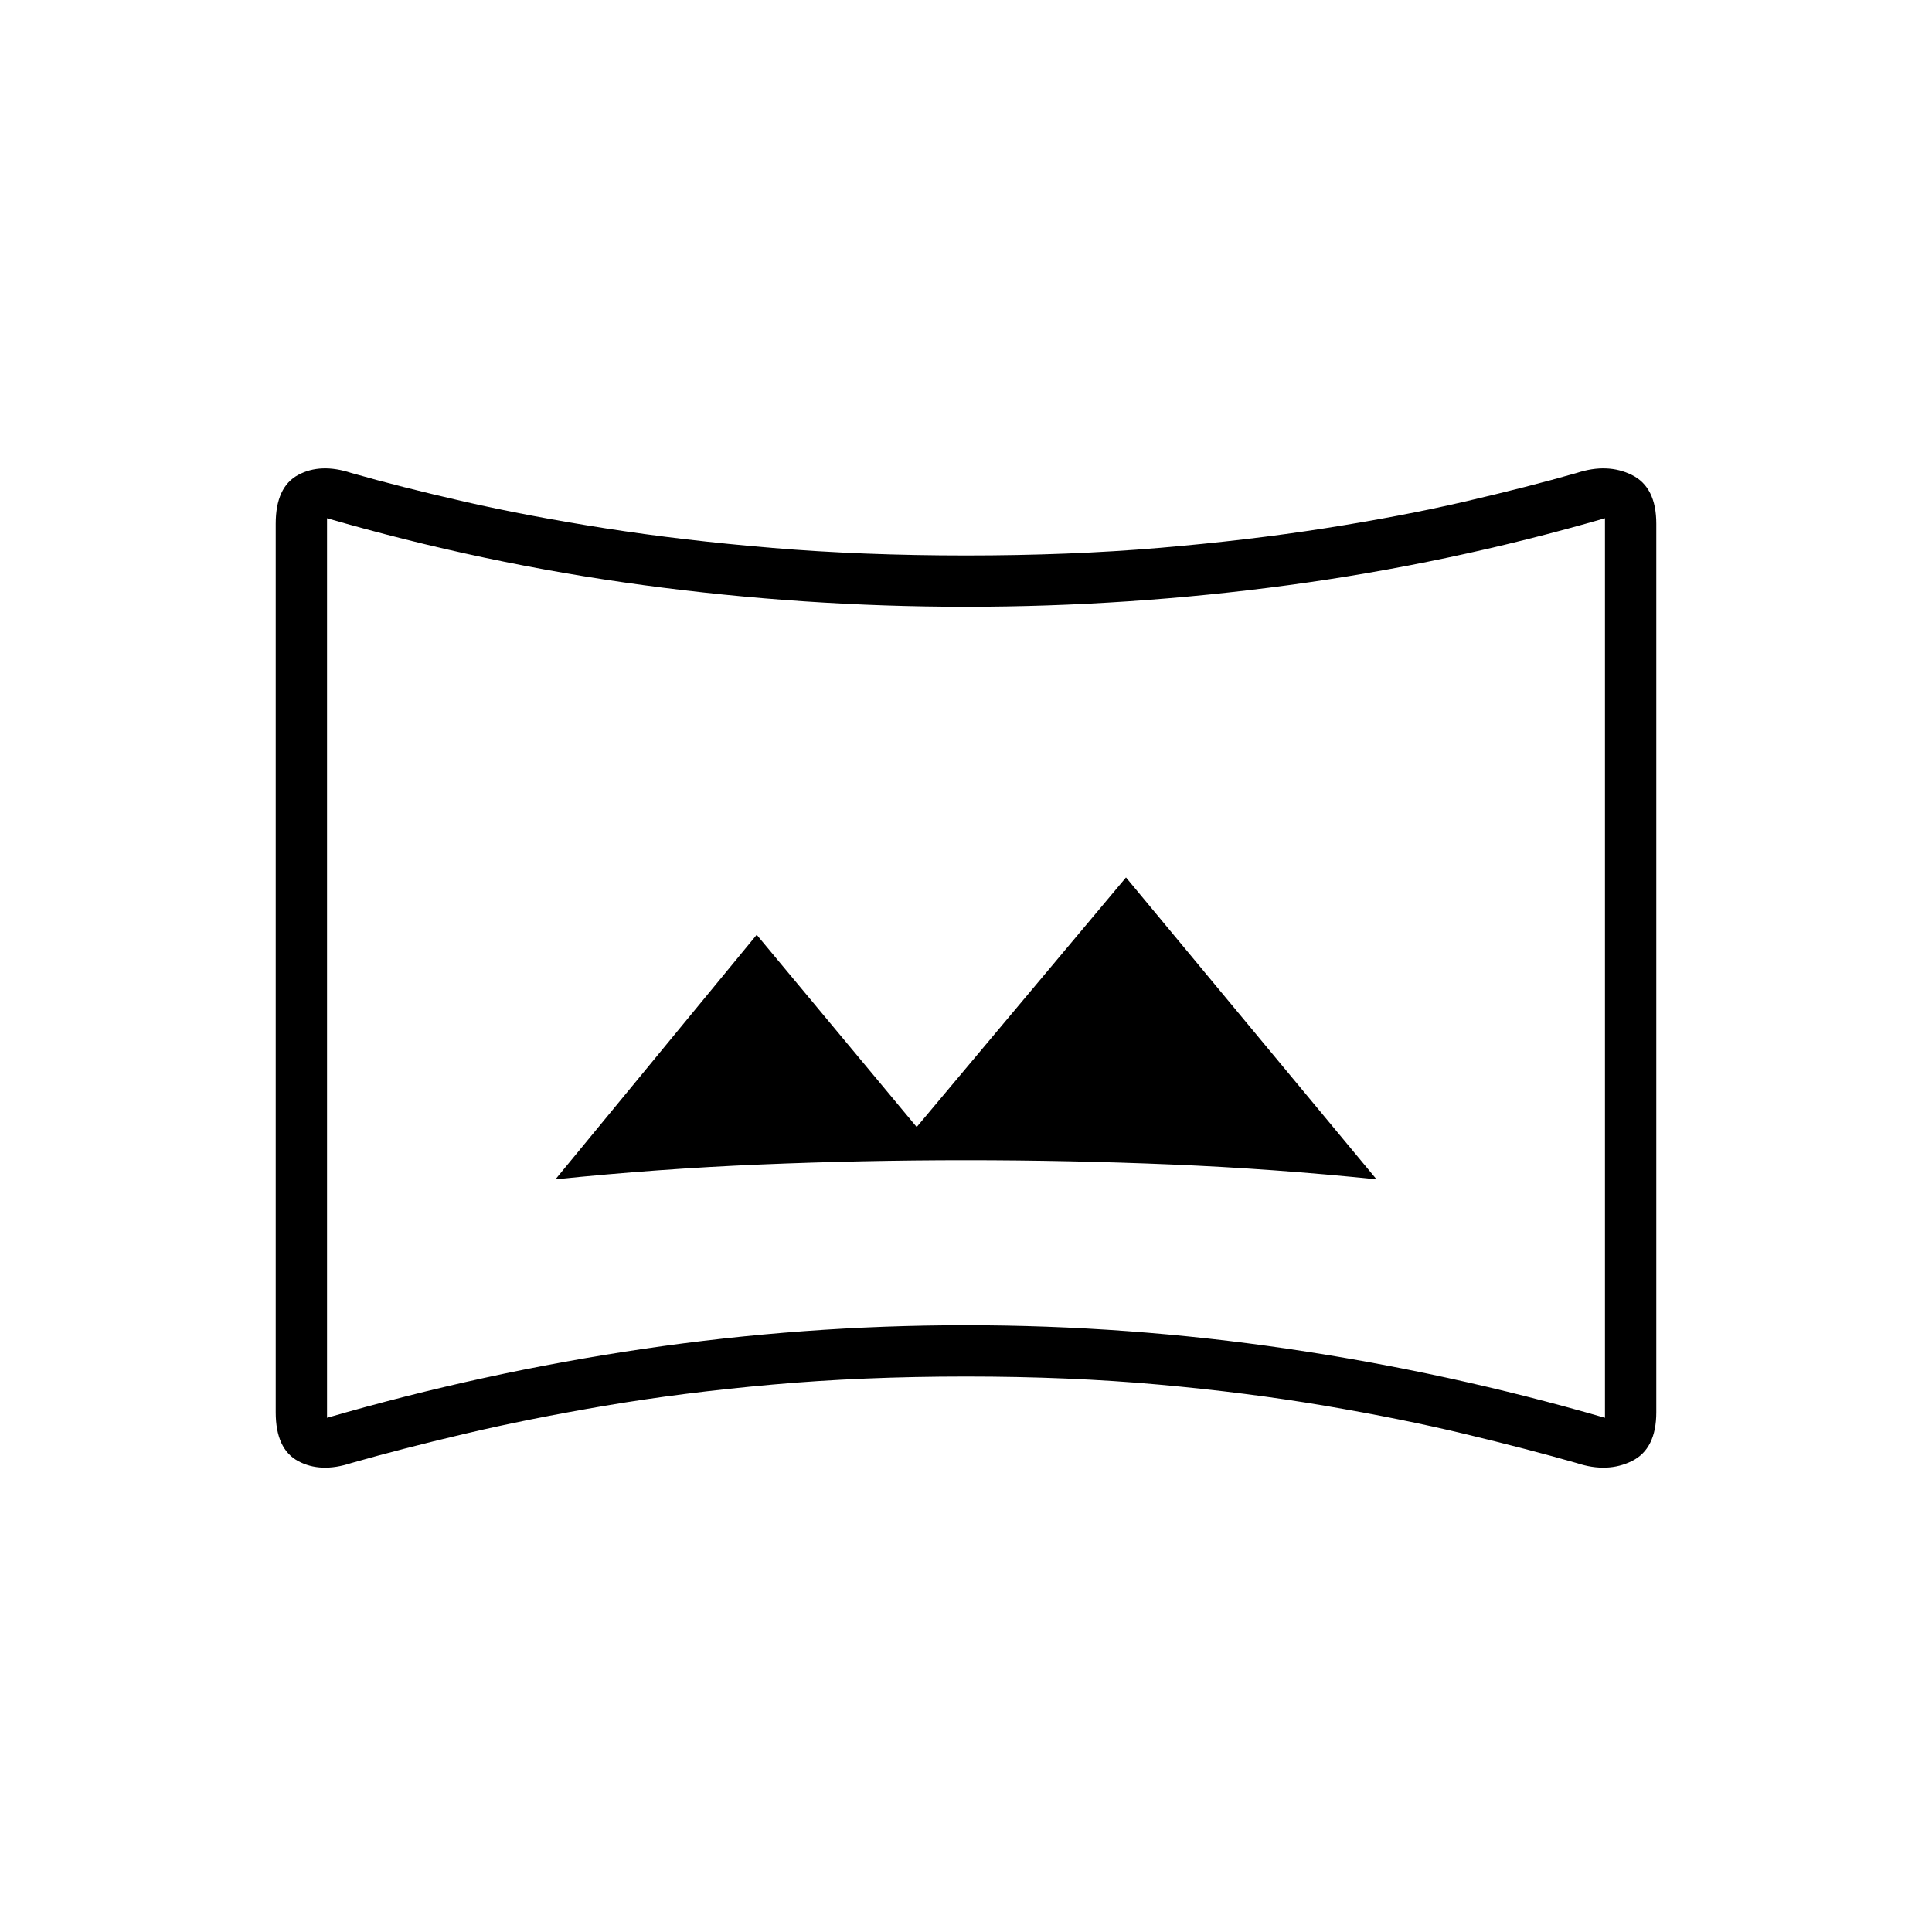
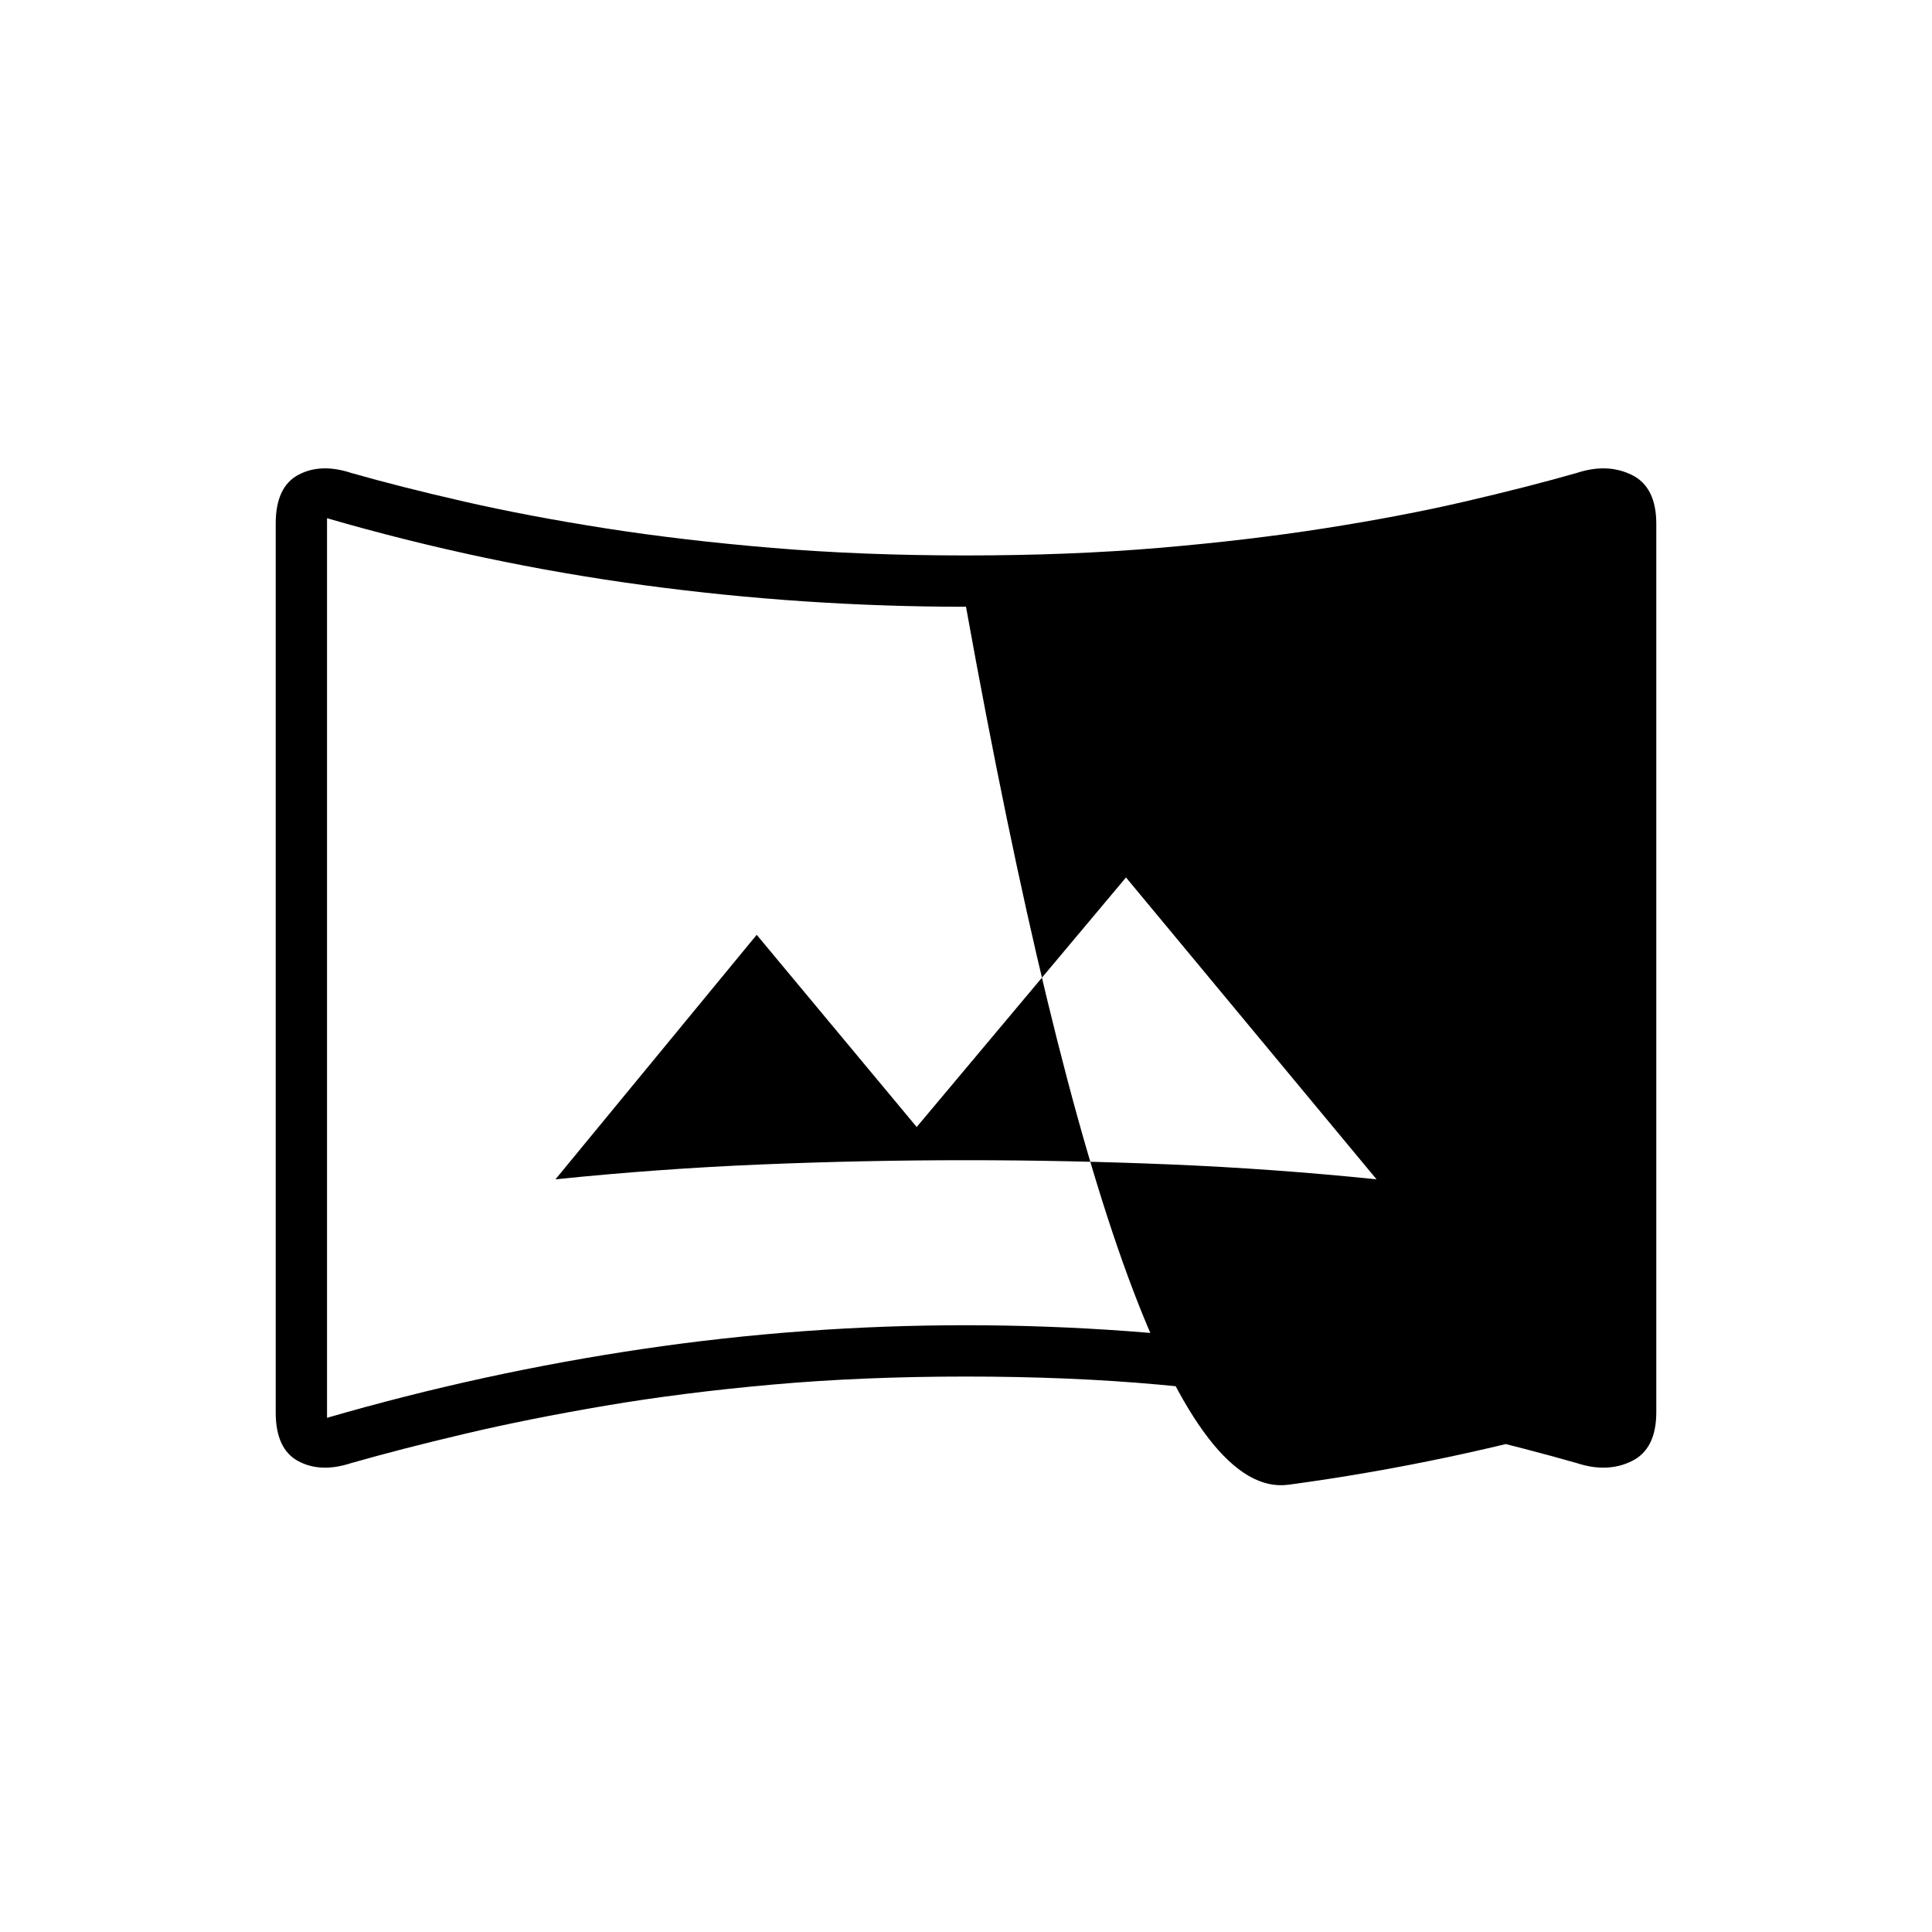
<svg xmlns="http://www.w3.org/2000/svg" height="24" viewBox="0 -960 960 960" width="24">
-   <path d="M276-374q51-5.25 101.992-7.375Q428.985-383.5 480-383.5q51.015 0 102.008 2.125Q633-379.25 684-374L559.5-524l-104 124-79.5-95.5L276-374ZM174.5-233q-15.212 5-26.356-1Q137-240 137-258.229v-441.542Q137-718 148.144-724t26.356-1q24.5 7 56.25 14.25t70 13.25q38.25 6 83 9.75T480-684q51.5 0 95.75-3.75t82.5-9.75q38.25-6 69.5-13.25T783.5-725q15.213-5 27.356 1Q823-718 823-699.771v441.542Q823-240 810.856-234q-12.143 6-27.356 1-24.5-7-55.75-14.5t-69.5-14Q620-268 575.75-272T480-276q-51.5 0-96.25 4t-83 10.5q-38.25 6.5-70 14T174.5-233Zm-12-22.5q77.584-22.5 157.186-34.25t160.208-11.75q80.606 0 160.28 11.75Q719.847-278 797.5-255.5v-447q-77.609 22.5-157.238 33.25T480-658.5q-80.633 0-160.262-10.75T162.5-702.5v447ZM480-479Z" />
+   <path d="M276-374q51-5.25 101.992-7.375Q428.985-383.5 480-383.5q51.015 0 102.008 2.125Q633-379.25 684-374L559.5-524l-104 124-79.5-95.5L276-374ZM174.5-233q-15.212 5-26.356-1Q137-240 137-258.229v-441.542Q137-718 148.144-724t26.356-1q24.5 7 56.25 14.25t70 13.25q38.25 6 83 9.75T480-684q51.5 0 95.75-3.75t82.5-9.75q38.25-6 69.5-13.25T783.5-725q15.213-5 27.356 1Q823-718 823-699.771v441.542Q823-240 810.856-234q-12.143 6-27.356 1-24.5-7-55.75-14.5t-69.5-14Q620-268 575.75-272T480-276q-51.5 0-96.25 4t-83 10.5q-38.25 6.5-70 14T174.5-233Zm-12-22.5q77.584-22.5 157.186-34.25t160.208-11.75q80.606 0 160.28 11.75Q719.847-278 797.5-255.5q-77.609 22.5-157.238 33.25T480-658.5q-80.633 0-160.262-10.75T162.5-702.5v447ZM480-479Z" />
</svg>